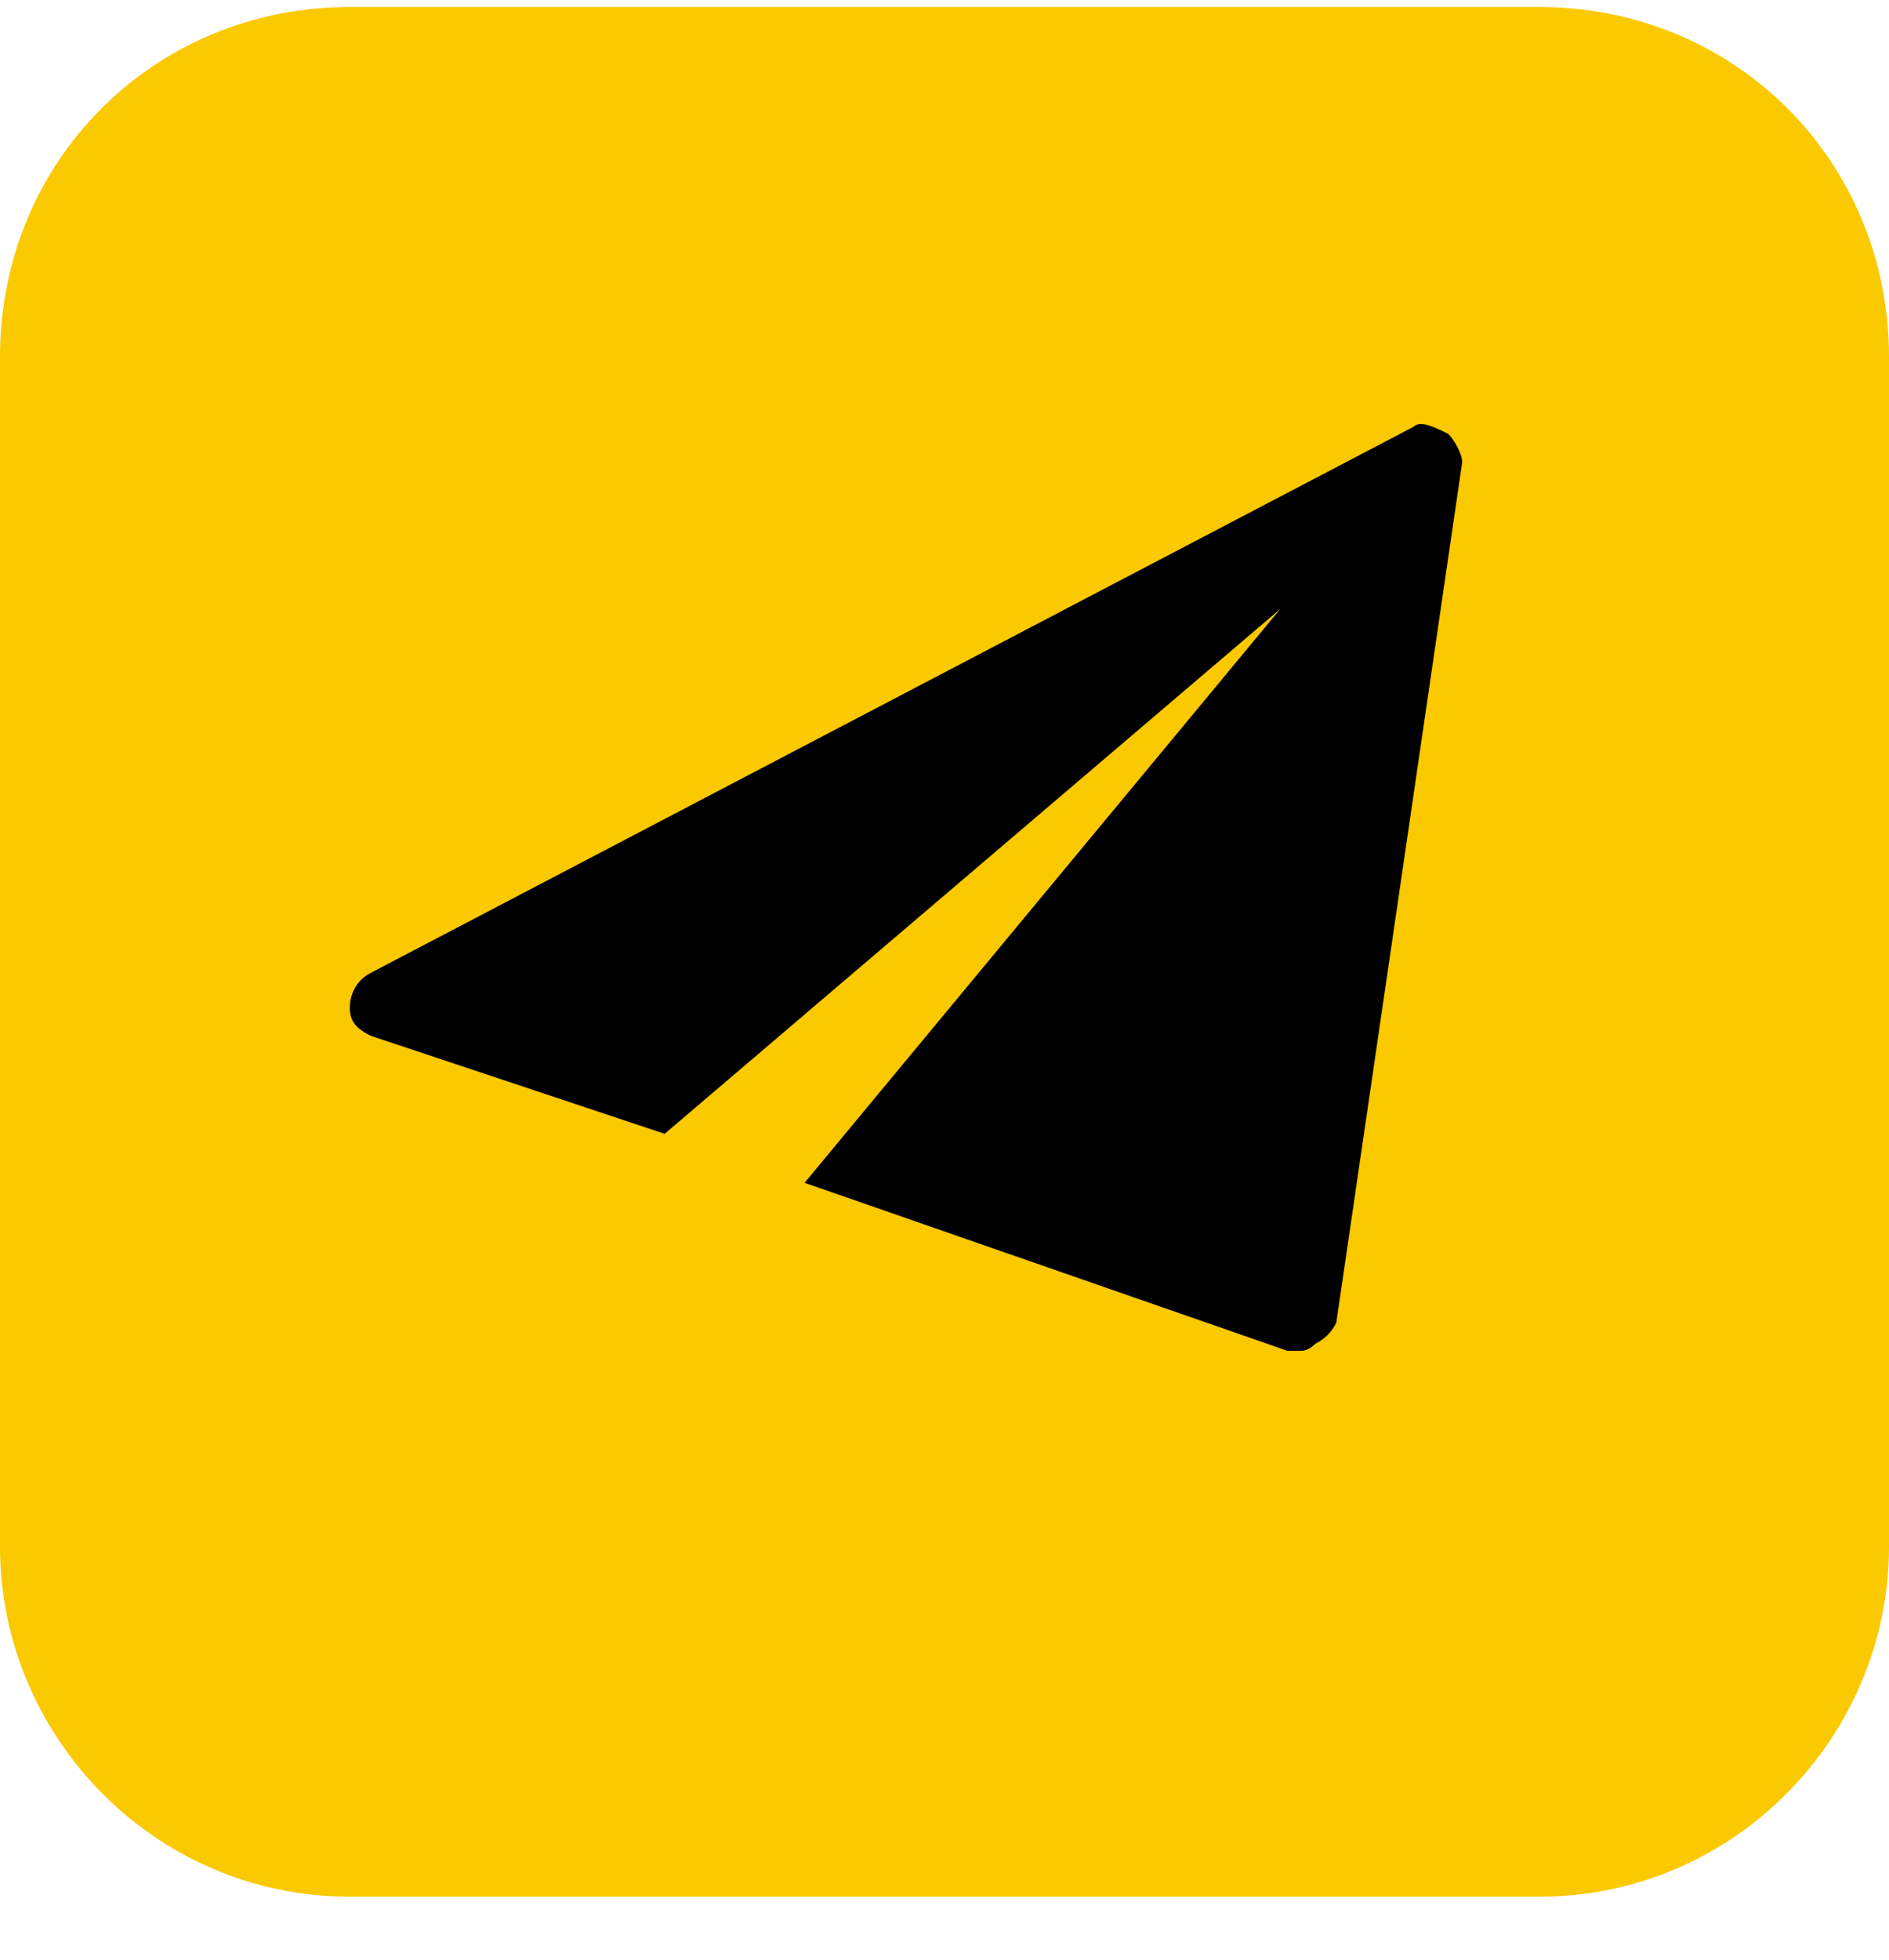
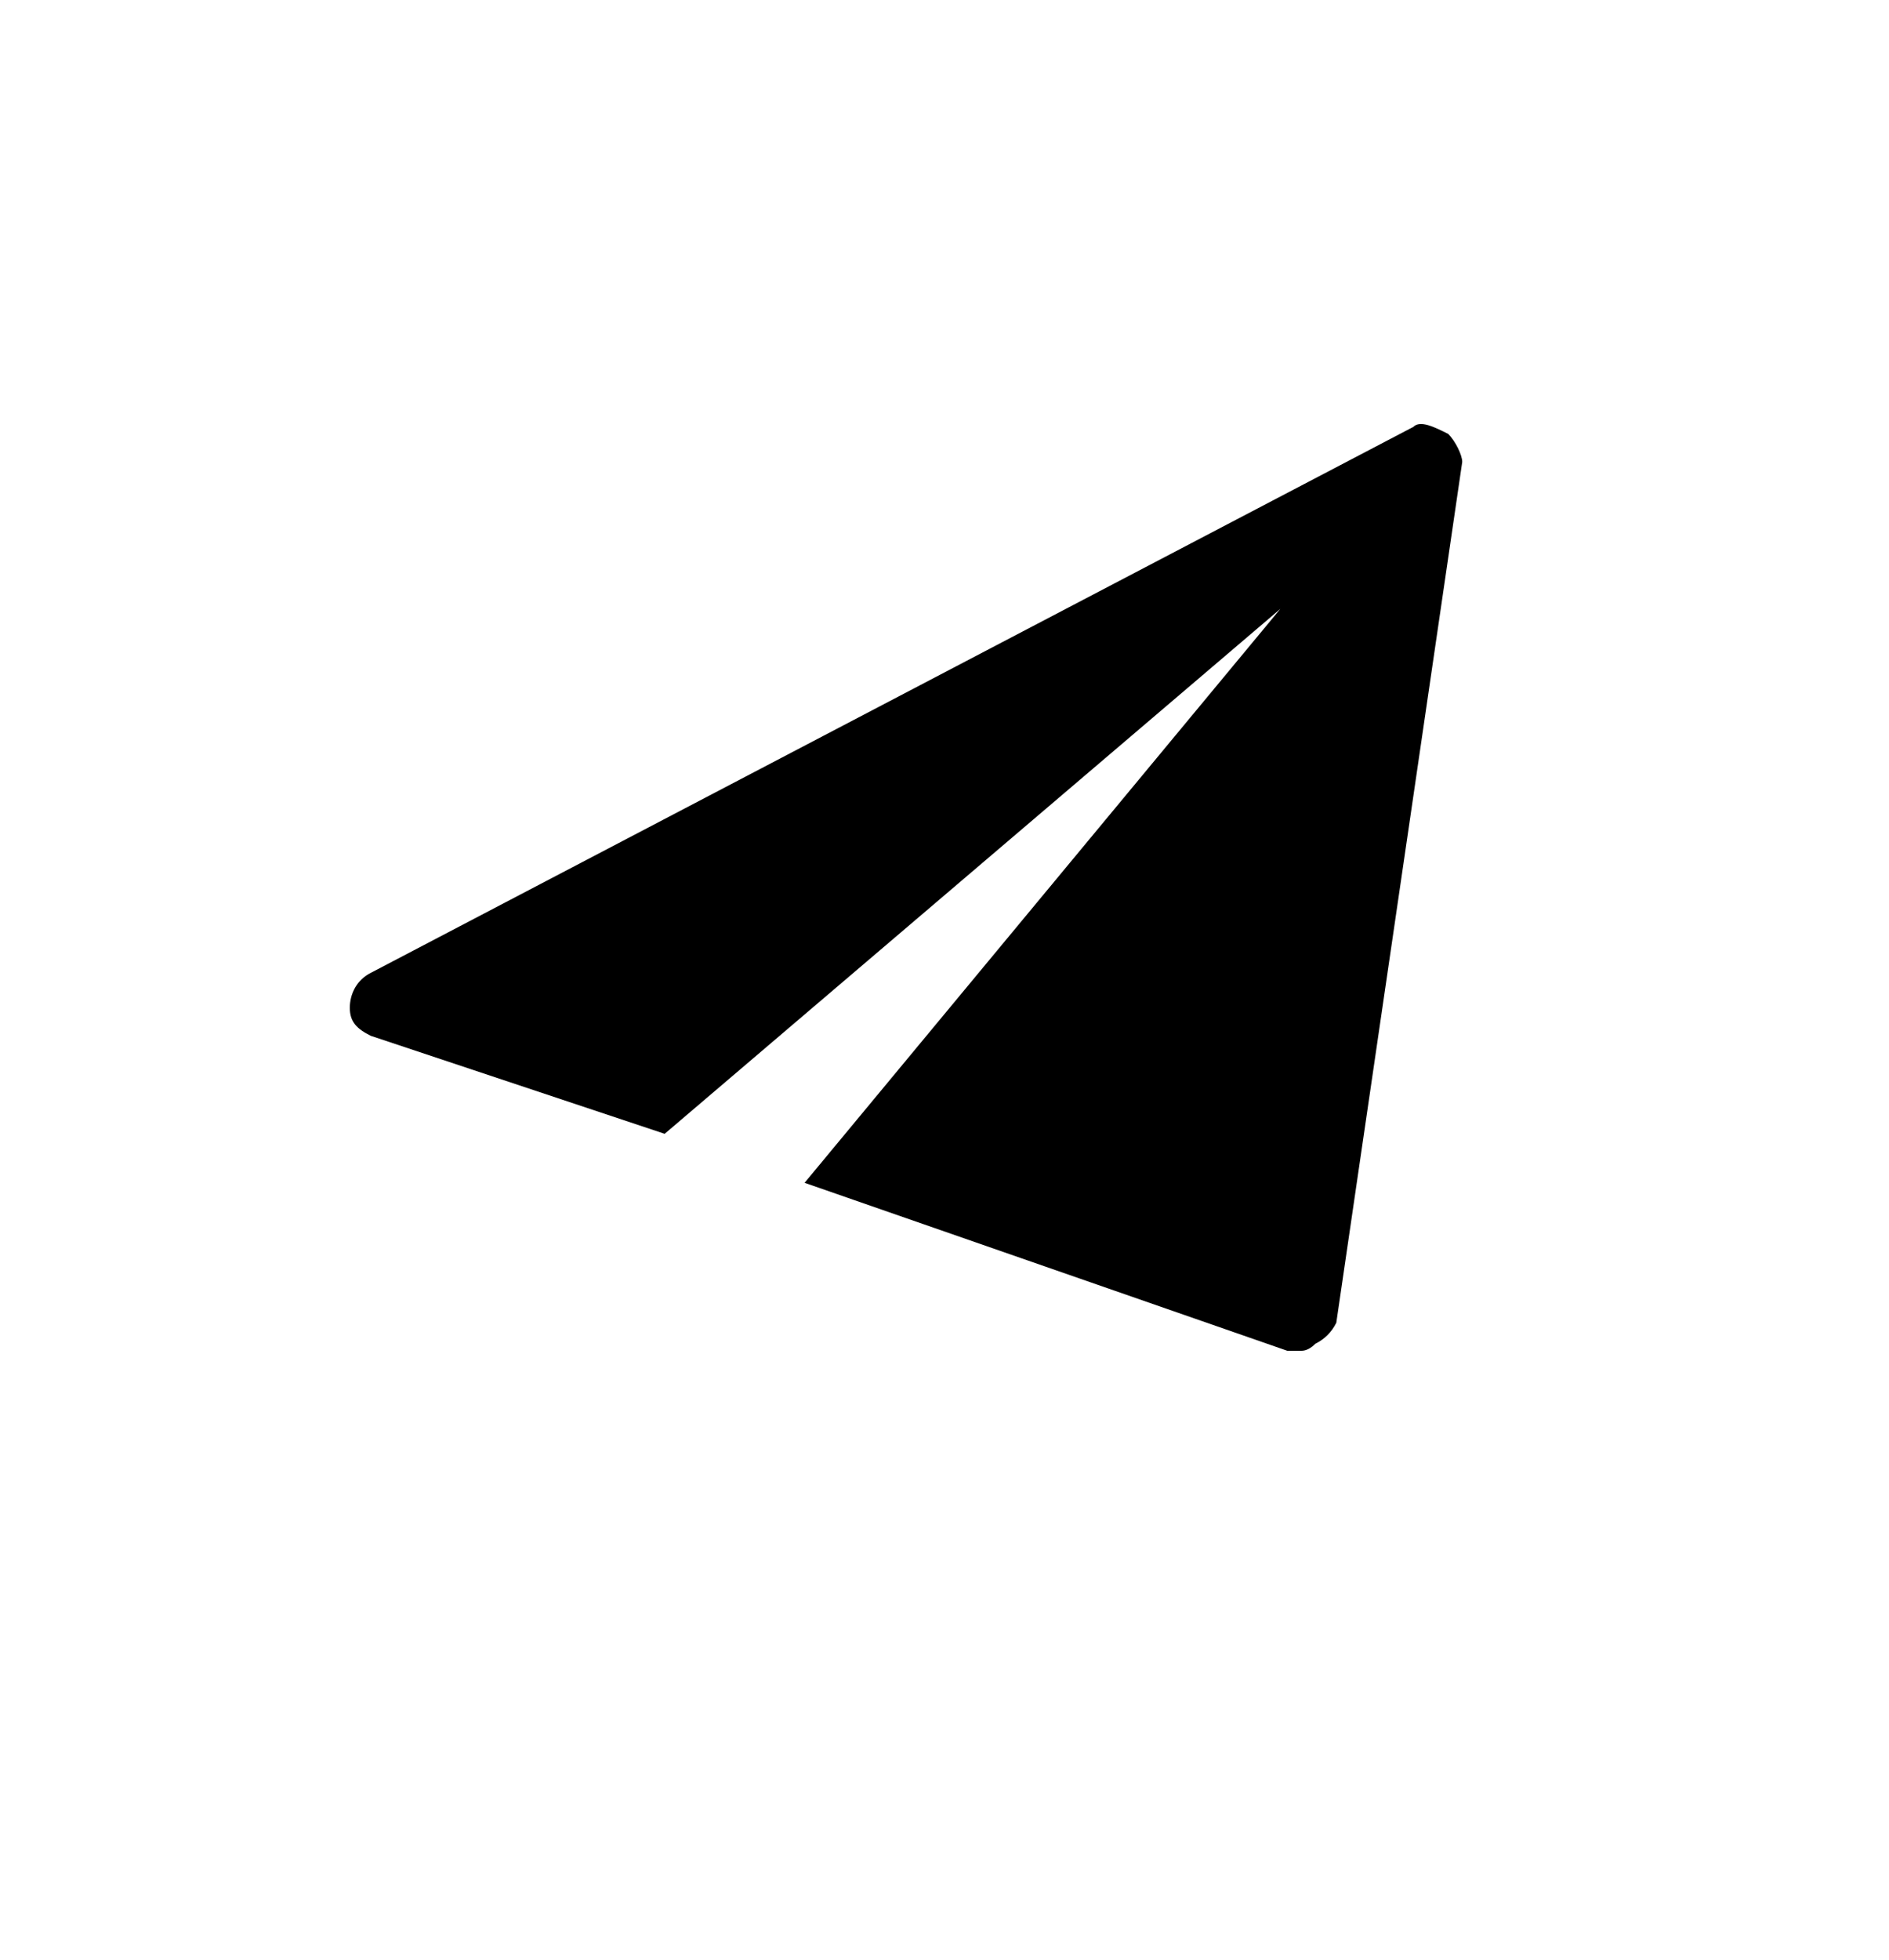
<svg xmlns="http://www.w3.org/2000/svg" version="1.2" viewBox="0 0 27 28" width="27" height="28">
  <style>.a{fill:#fac900}</style>
-   <path class="a" d="m5 0.1h17c2.8 0 5 2.2 5 5v17c0 2.7-2.2 5-5 5h-17c-2.8 0-5-2.3-5-5v-17c0-2.8 2.2-5 5-5z" />
  <path d="m20.7 6.2c-0.2-0.1-0.4-0.2-0.5-0.1l-14.9 7.8c-0.2 0.1-0.3 0.3-0.3 0.5 0 0.2 0.1 0.3 0.3 0.4l4.2 1.4 8.8-7.5-6.8 8.2 6.9 2.4q0.1 0 0.2 0 0.1 0 0.2-0.1 0.2-0.1 0.3-0.3l1.8-12.3c0-0.1-0.1-0.3-0.2-0.4z" />
</svg>